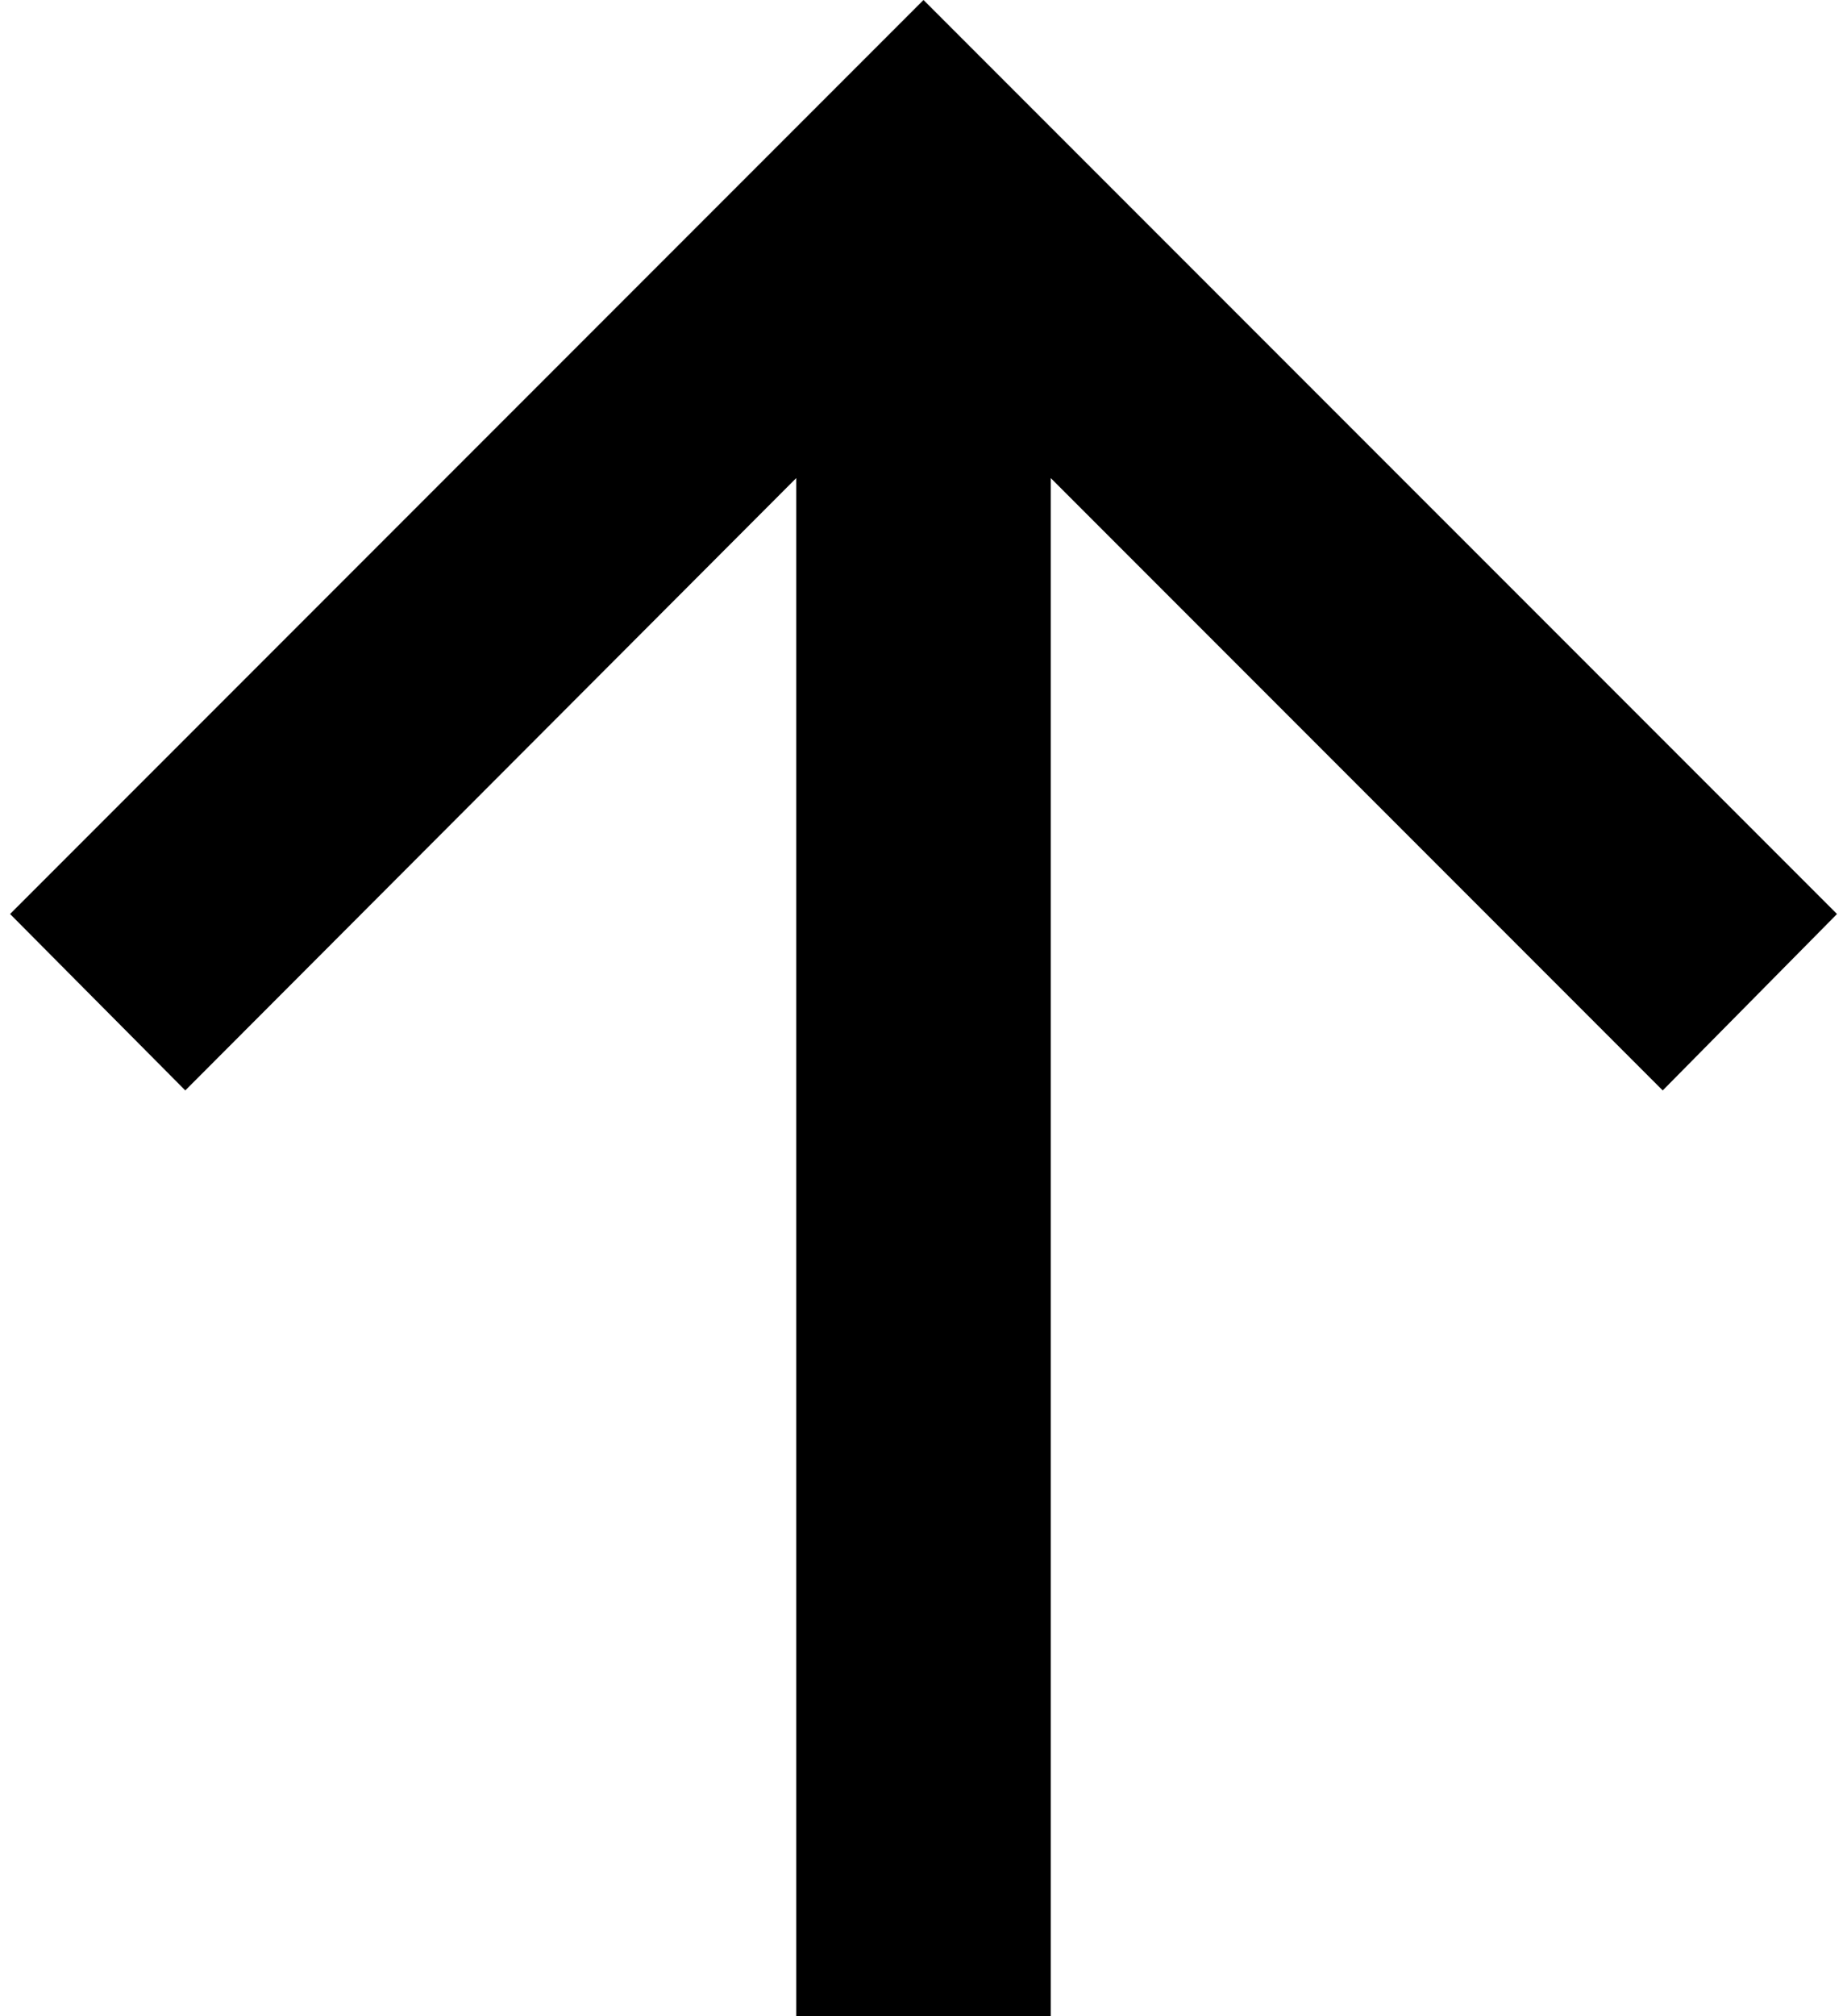
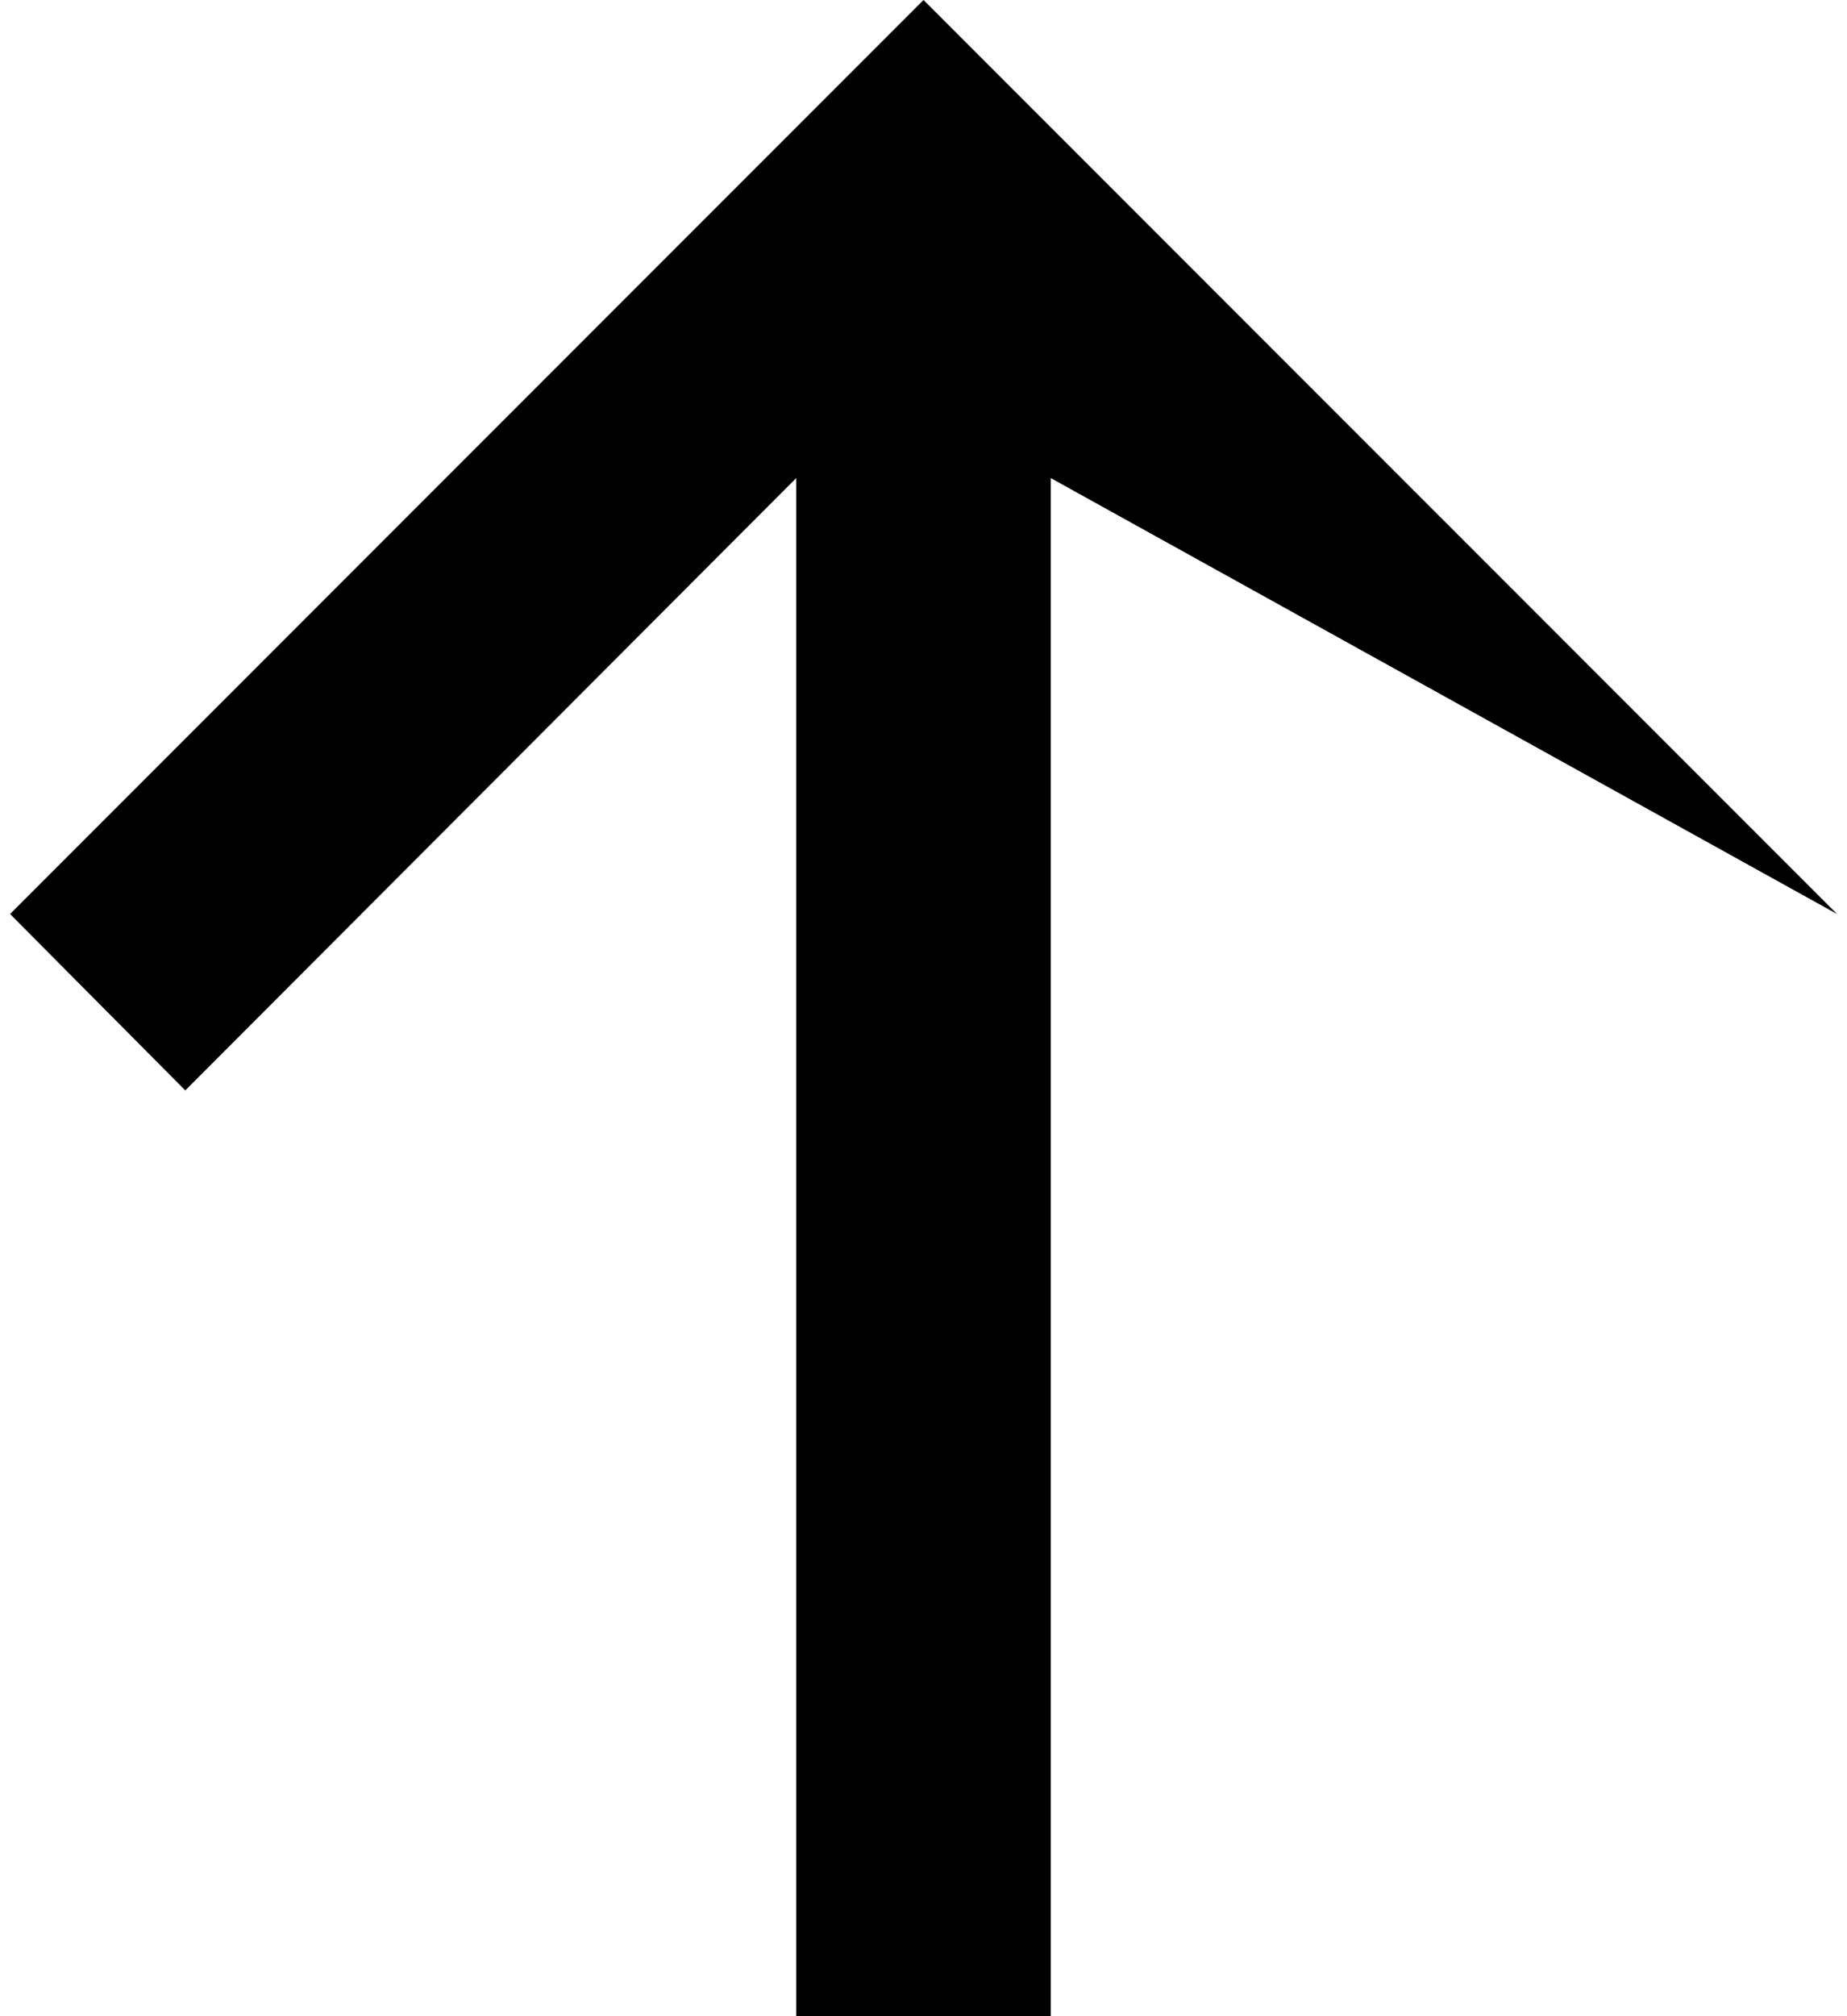
<svg xmlns="http://www.w3.org/2000/svg" width="22" height="24" viewBox="0 0 22 24" fill="none">
-   <path d="M0.12 10.88L11 0L21.881 10.88L19.805 12.98L12.516 5.691L12.516 24H9.484L9.484 5.691L2.207 12.98L0.12 10.88Z" fill="black" />
+   <path d="M0.12 10.88L11 0L21.881 10.88L12.516 5.691L12.516 24H9.484L9.484 5.691L2.207 12.98L0.12 10.88Z" fill="black" />
</svg>